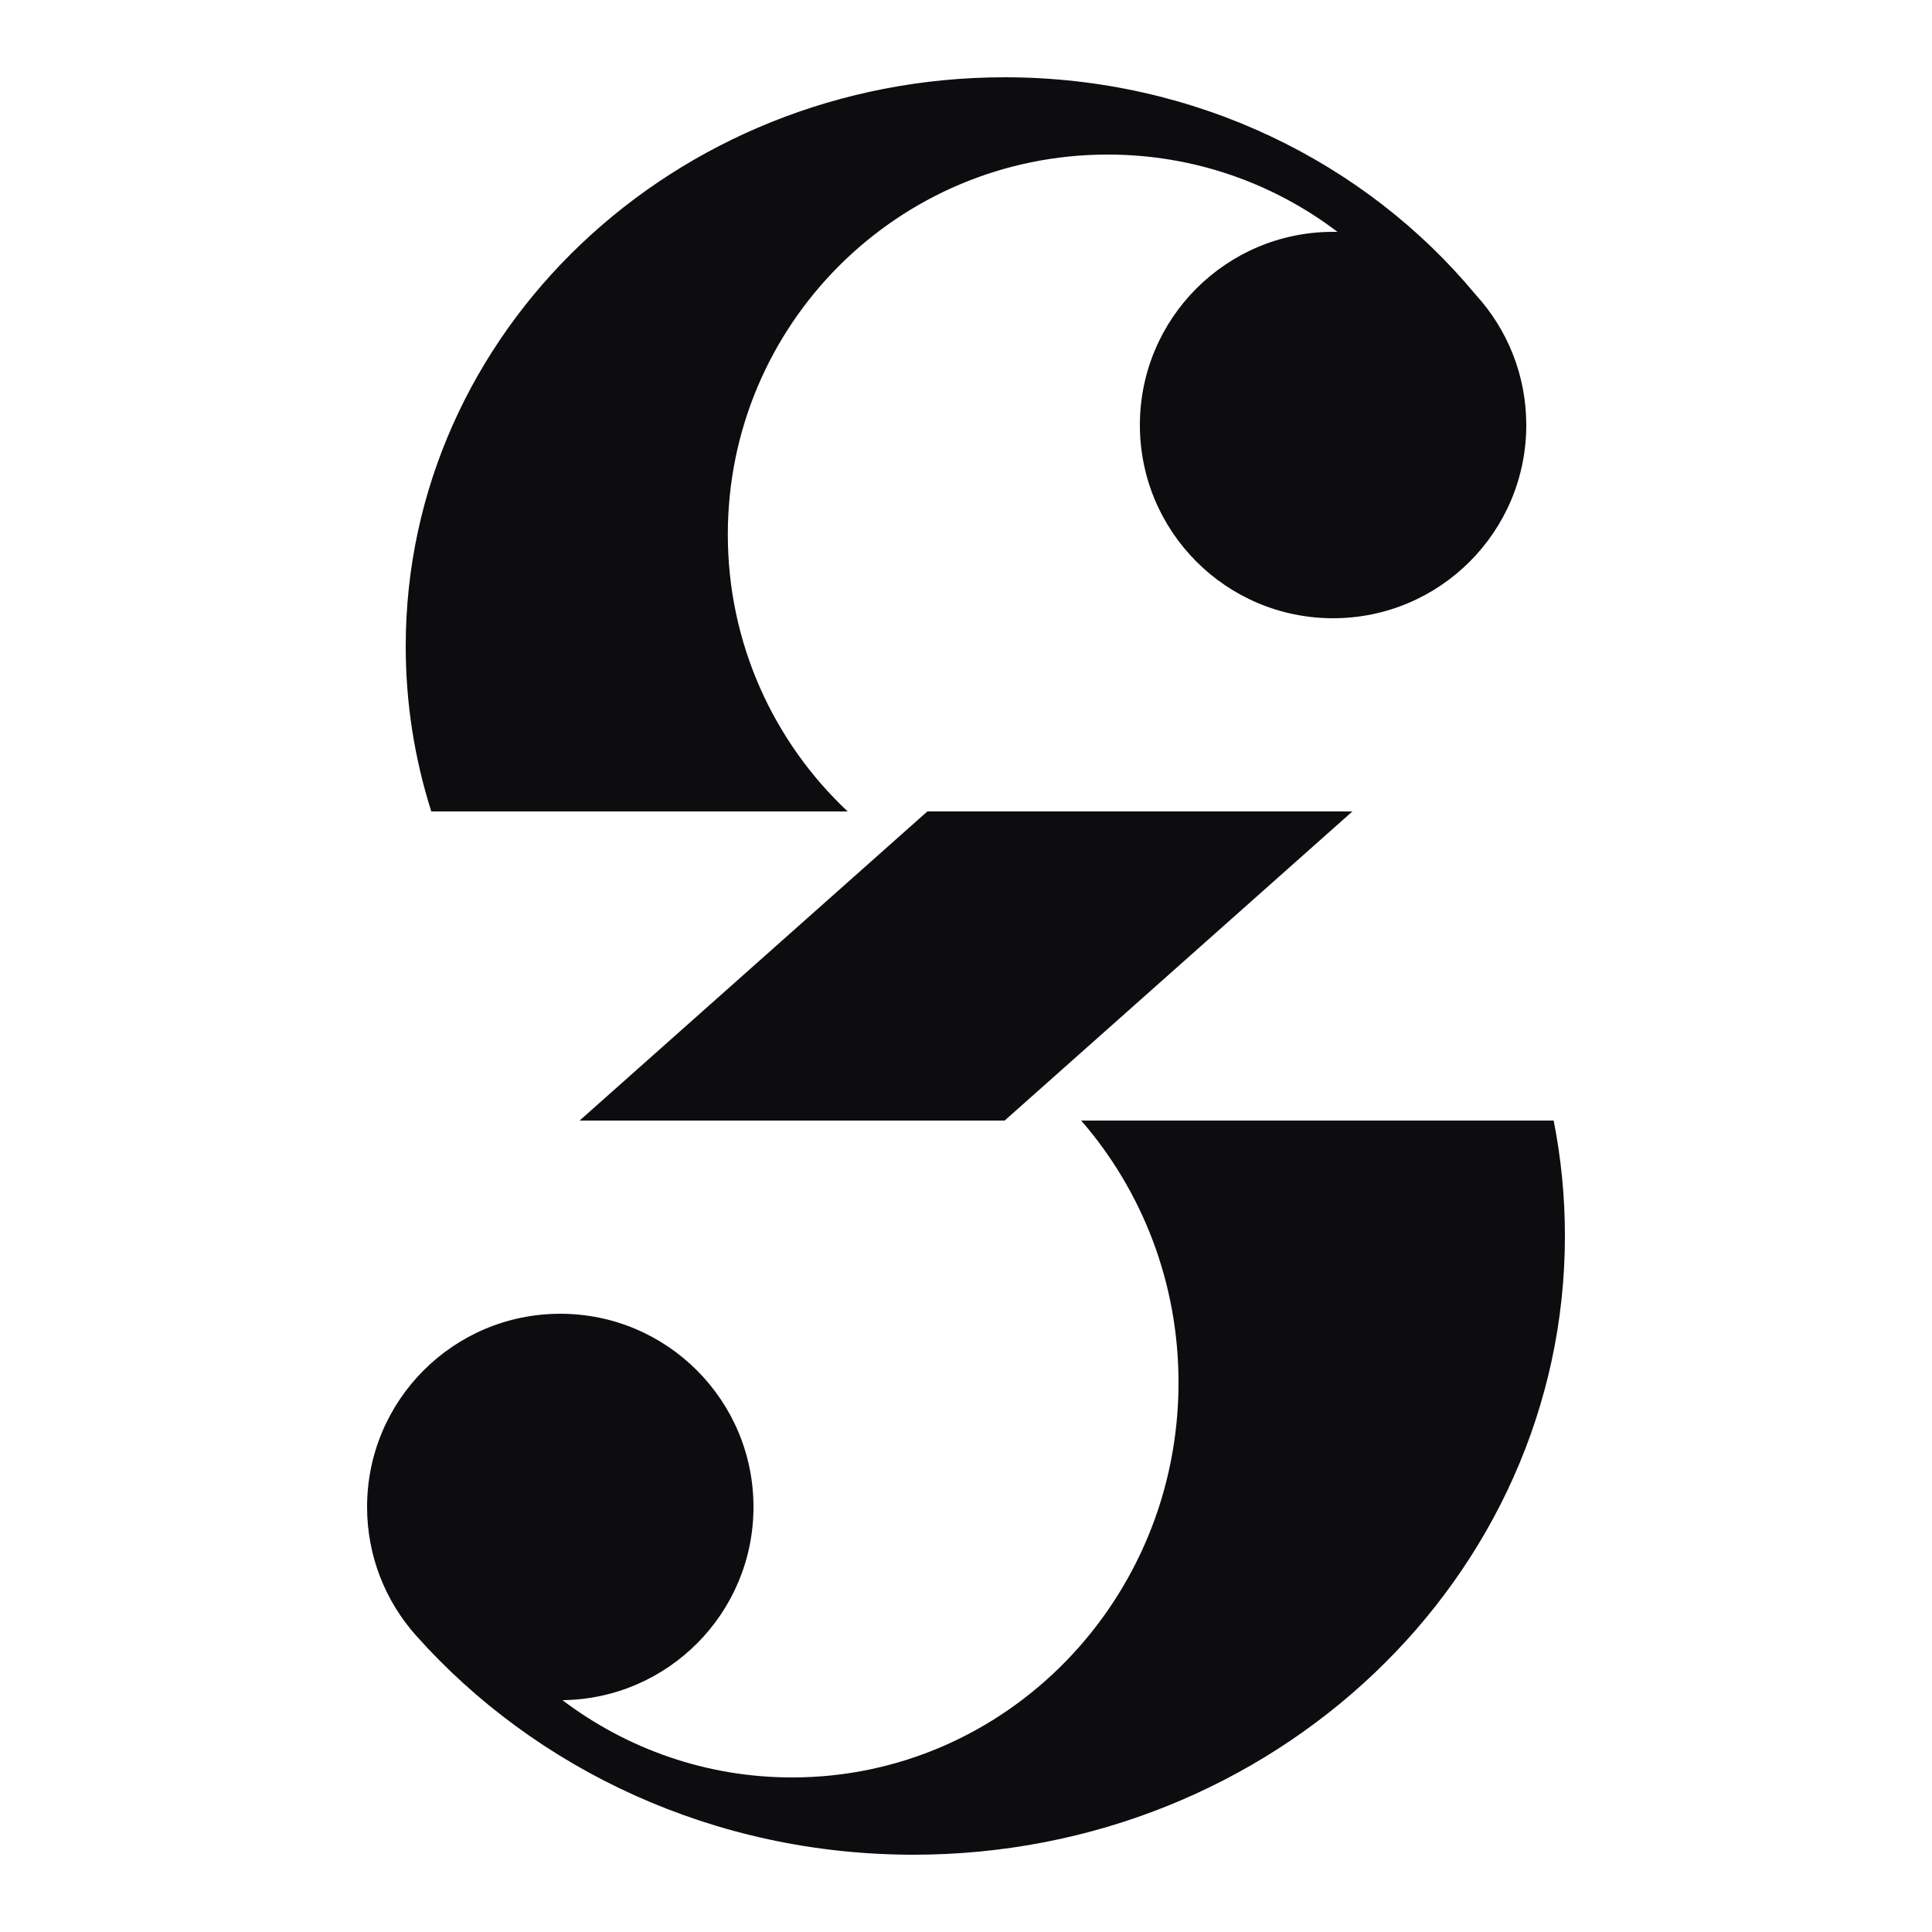
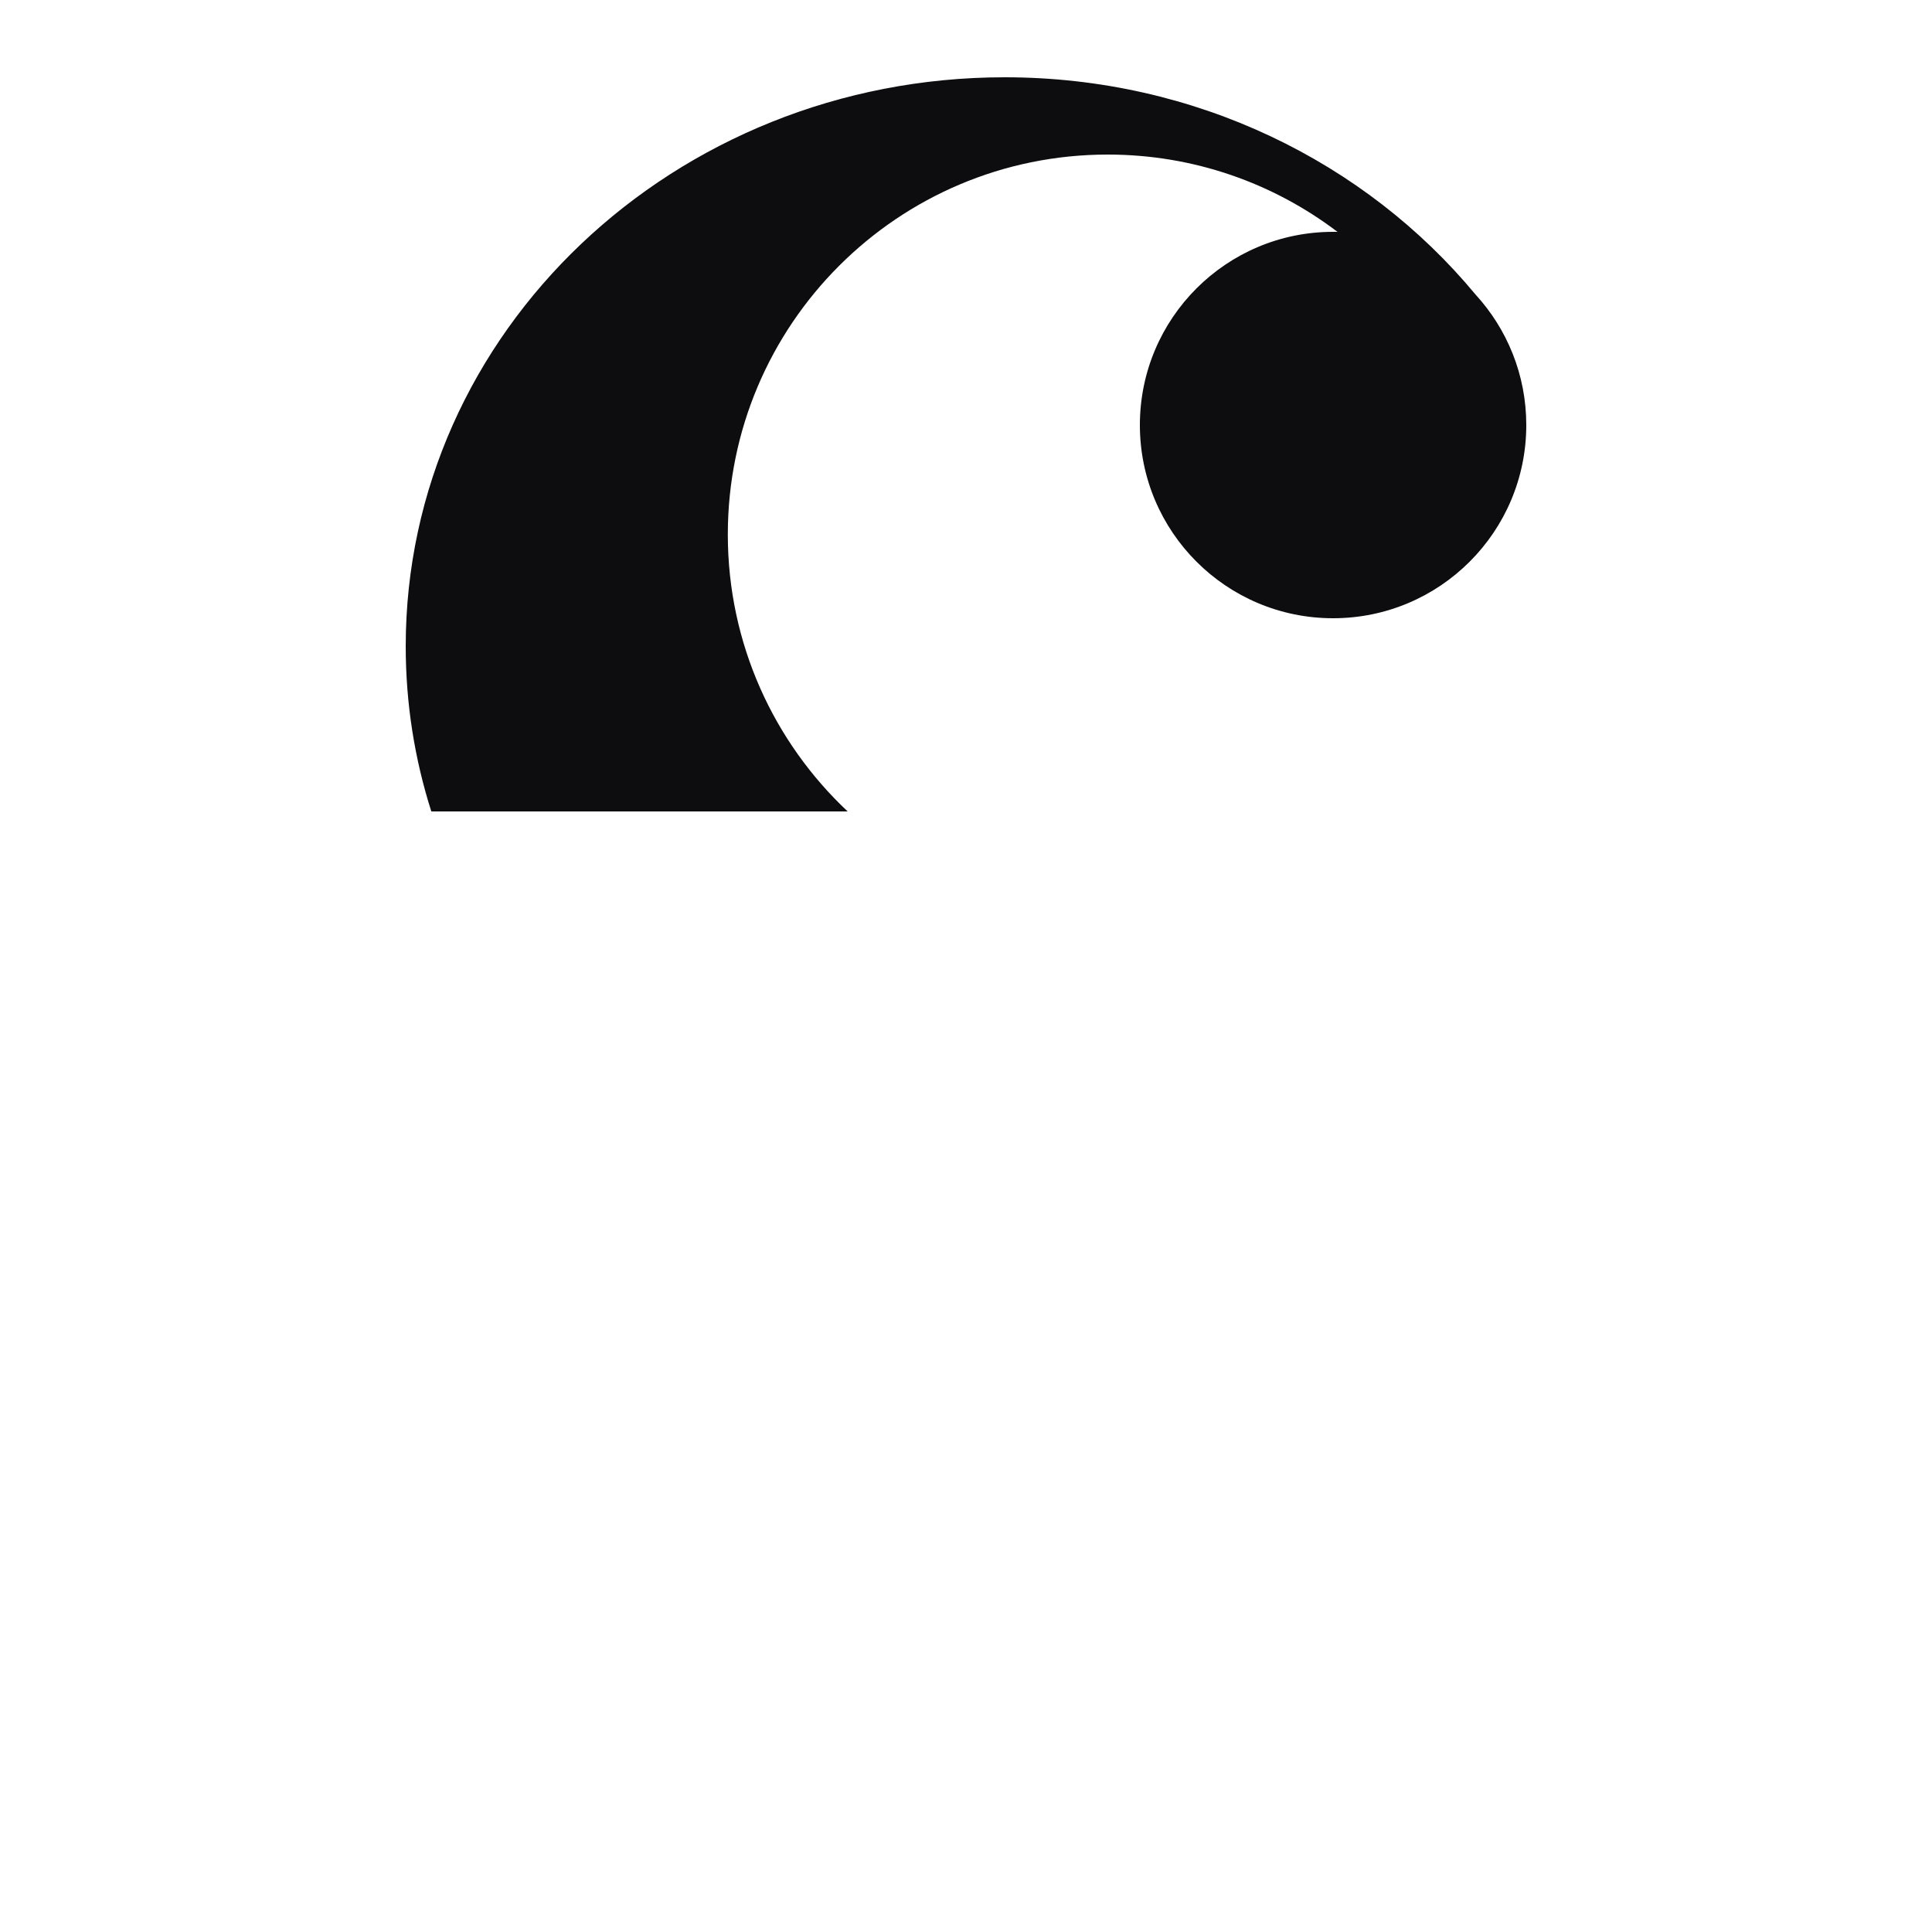
<svg xmlns="http://www.w3.org/2000/svg" fill="none" height="100%" overflow="visible" preserveAspectRatio="none" style="display: block;" viewBox="0 0 60 60" width="100%">
  <g id="MuseScore Studio Box">
    <g id="MuseScore Studio Symbol">
      <g id="Union">
-         <path d="M13.395 25.2C12.878 23.577 12.6 21.855 12.6 20.072C12.6 10.312 20.928 2.4 31.202 2.4C37.133 2.4 42.416 5.037 45.822 9.145H45.822C46.802 10.213 47.4 11.637 47.4 13.2C47.4 16.514 44.714 19.2 41.4 19.2C38.086 19.2 35.4 16.514 35.4 13.2C35.4 9.886 38.086 7.2 41.4 7.2C41.446 7.2 41.491 7.2 41.537 7.201C39.555 5.695 37.083 4.8 34.401 4.8C27.885 4.8 22.603 10.082 22.603 16.599C22.603 19.99 24.034 23.048 26.325 25.2H13.395Z" fill="#0D0D10" />
-         <path d="M48.6 38.38C48.6 37.157 48.48 35.96 48.25 34.8H33.577C35.458 36.965 36.6 39.815 36.6 42.937C36.6 49.71 31.227 55.2 24.6 55.2C21.929 55.2 19.462 54.308 17.468 52.8C20.75 52.763 23.4 50.091 23.4 46.8C23.4 43.486 20.713 40.8 17.4 40.8C14.086 40.8 11.4 43.486 11.4 46.8C11.4 48.332 11.974 49.729 12.918 50.79C16.629 54.955 22.174 57.6 28.368 57.6C39.542 57.6 48.6 48.995 48.6 38.38Z" fill="#0D0D10" />
-         <path d="M42 25.2H28.8L18 34.8H31.2L42 25.2Z" fill="#0D0D10" />
+         <path d="M13.395 25.2C12.878 23.577 12.6 21.855 12.6 20.072C12.6 10.312 20.928 2.4 31.202 2.4C37.133 2.4 42.416 5.037 45.822 9.145H45.822C46.802 10.213 47.4 11.637 47.4 13.2C47.4 16.514 44.714 19.2 41.4 19.2C38.086 19.2 35.4 16.514 35.4 13.2C35.4 9.886 38.086 7.2 41.4 7.2C41.446 7.2 41.491 7.2 41.537 7.201C39.555 5.695 37.083 4.8 34.401 4.8C27.885 4.8 22.603 10.082 22.603 16.599C22.603 19.99 24.034 23.048 26.325 25.2H13.395" fill="#0D0D10" />
      </g>
    </g>
  </g>
</svg>